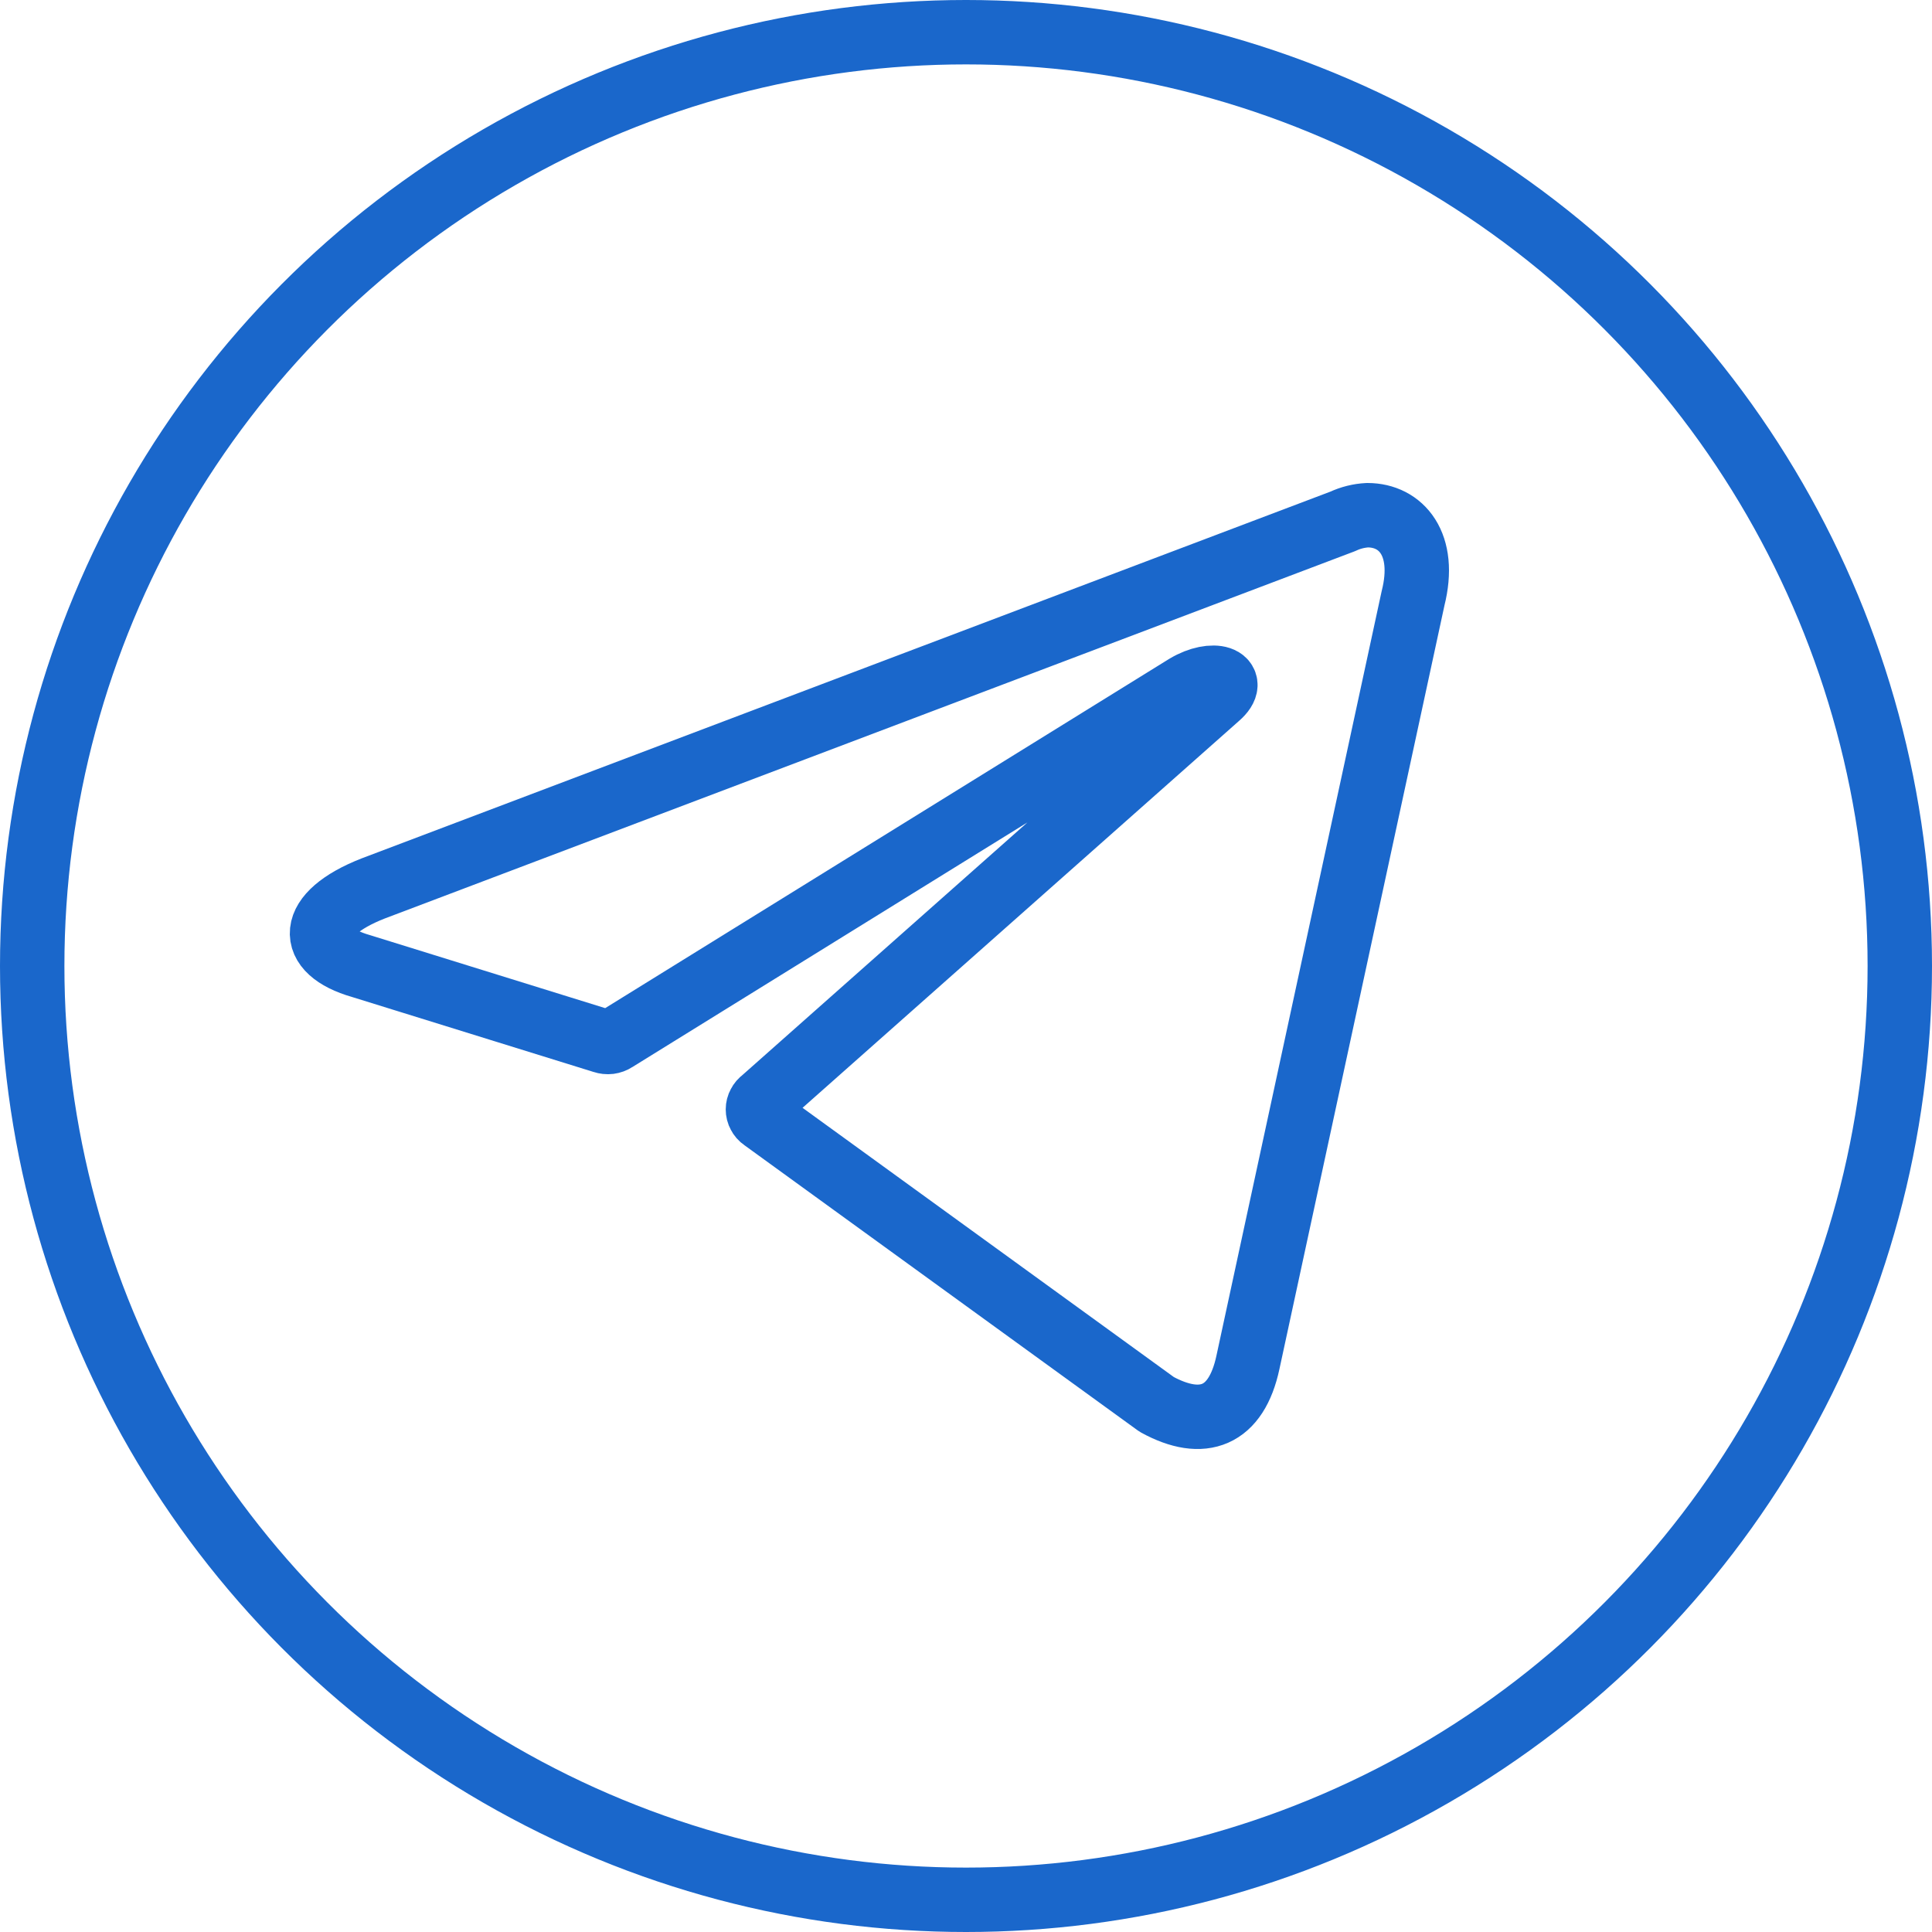
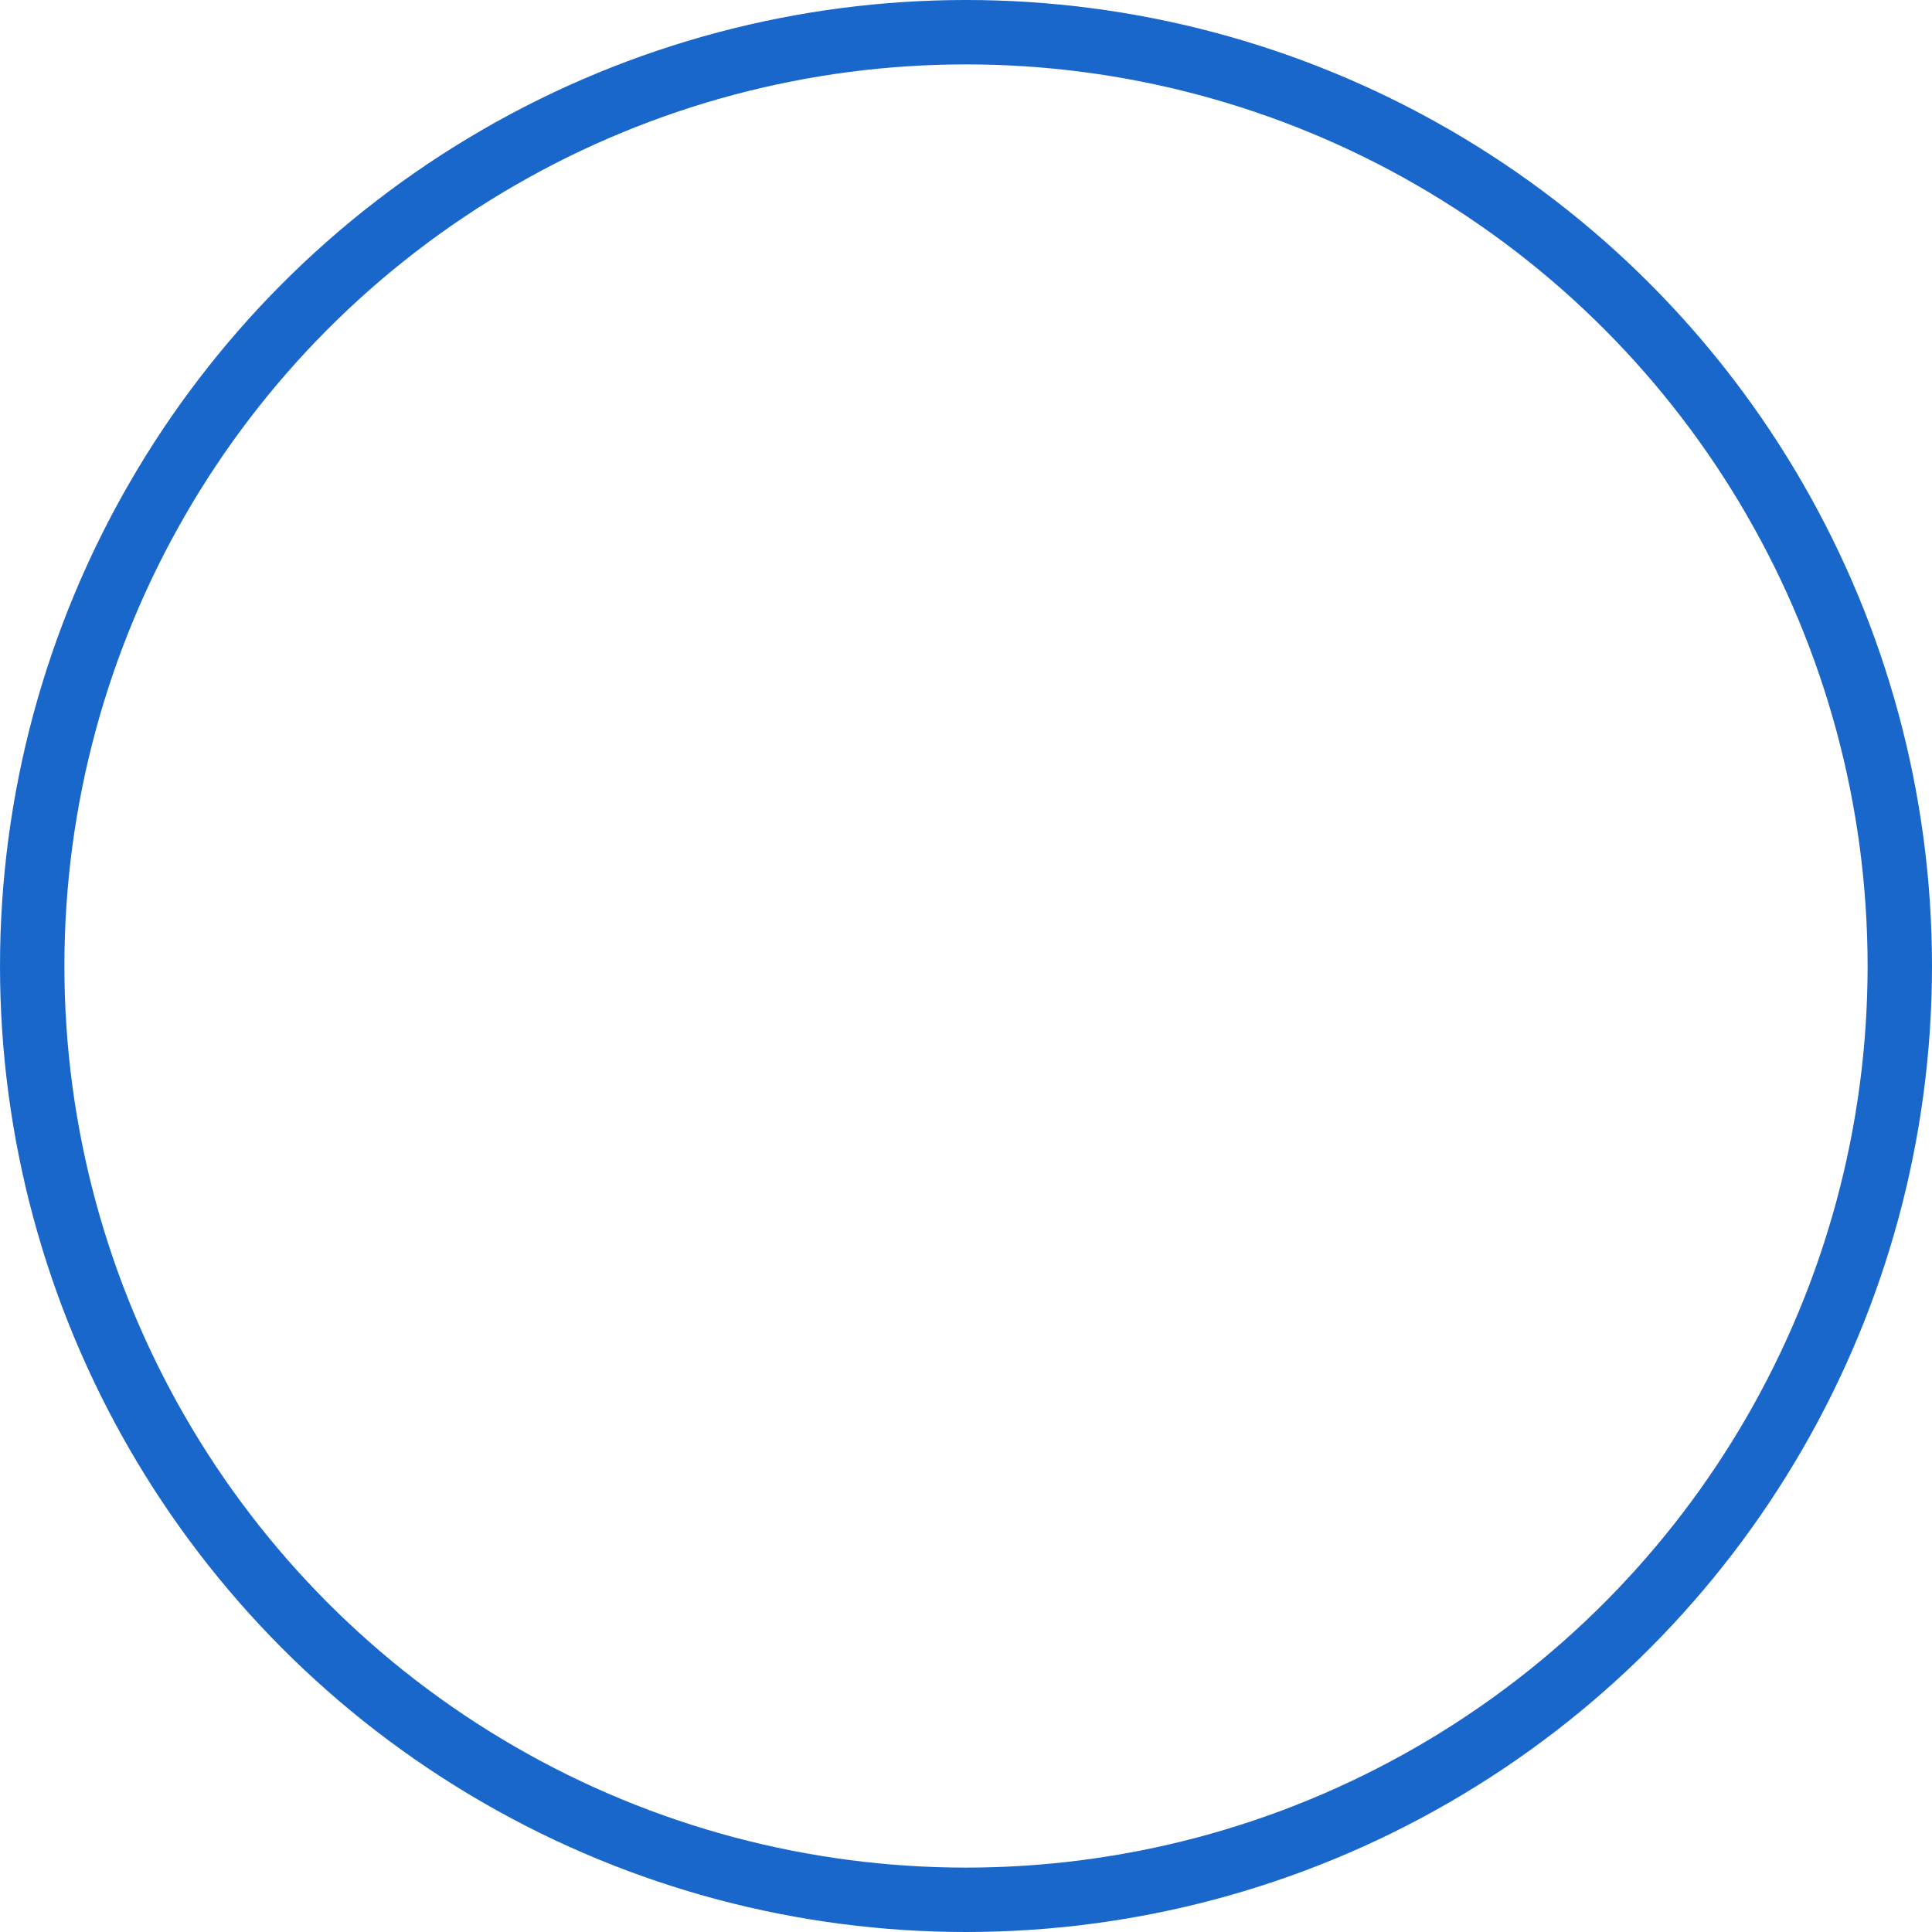
<svg xmlns="http://www.w3.org/2000/svg" width="30" height="30" viewBox="0 0 30 30" fill="none">
  <circle cx="15" cy="15" r="14.5" stroke="#1A67CB" />
-   <path d="M21.234 8C21.758 8 22.153 8.451 21.942 9.29L19.378 21.154C19.198 21.997 18.679 22.2 17.962 21.808L11.846 17.373C11.822 17.357 11.803 17.335 11.79 17.309C11.776 17.284 11.769 17.256 11.769 17.227C11.769 17.198 11.776 17.17 11.79 17.145C11.803 17.119 11.822 17.097 11.846 17.08L18.909 10.819C19.231 10.54 18.84 10.404 18.417 10.657L9.553 16.146C9.526 16.164 9.495 16.175 9.464 16.179C9.432 16.183 9.399 16.179 9.369 16.169L5.606 15.001C4.769 14.762 4.769 14.198 5.794 13.796L20.853 8.095C20.972 8.039 21.102 8.007 21.234 8Z" stroke="#1A67CB" stroke-linecap="round" stroke-linejoin="round" />
</svg>